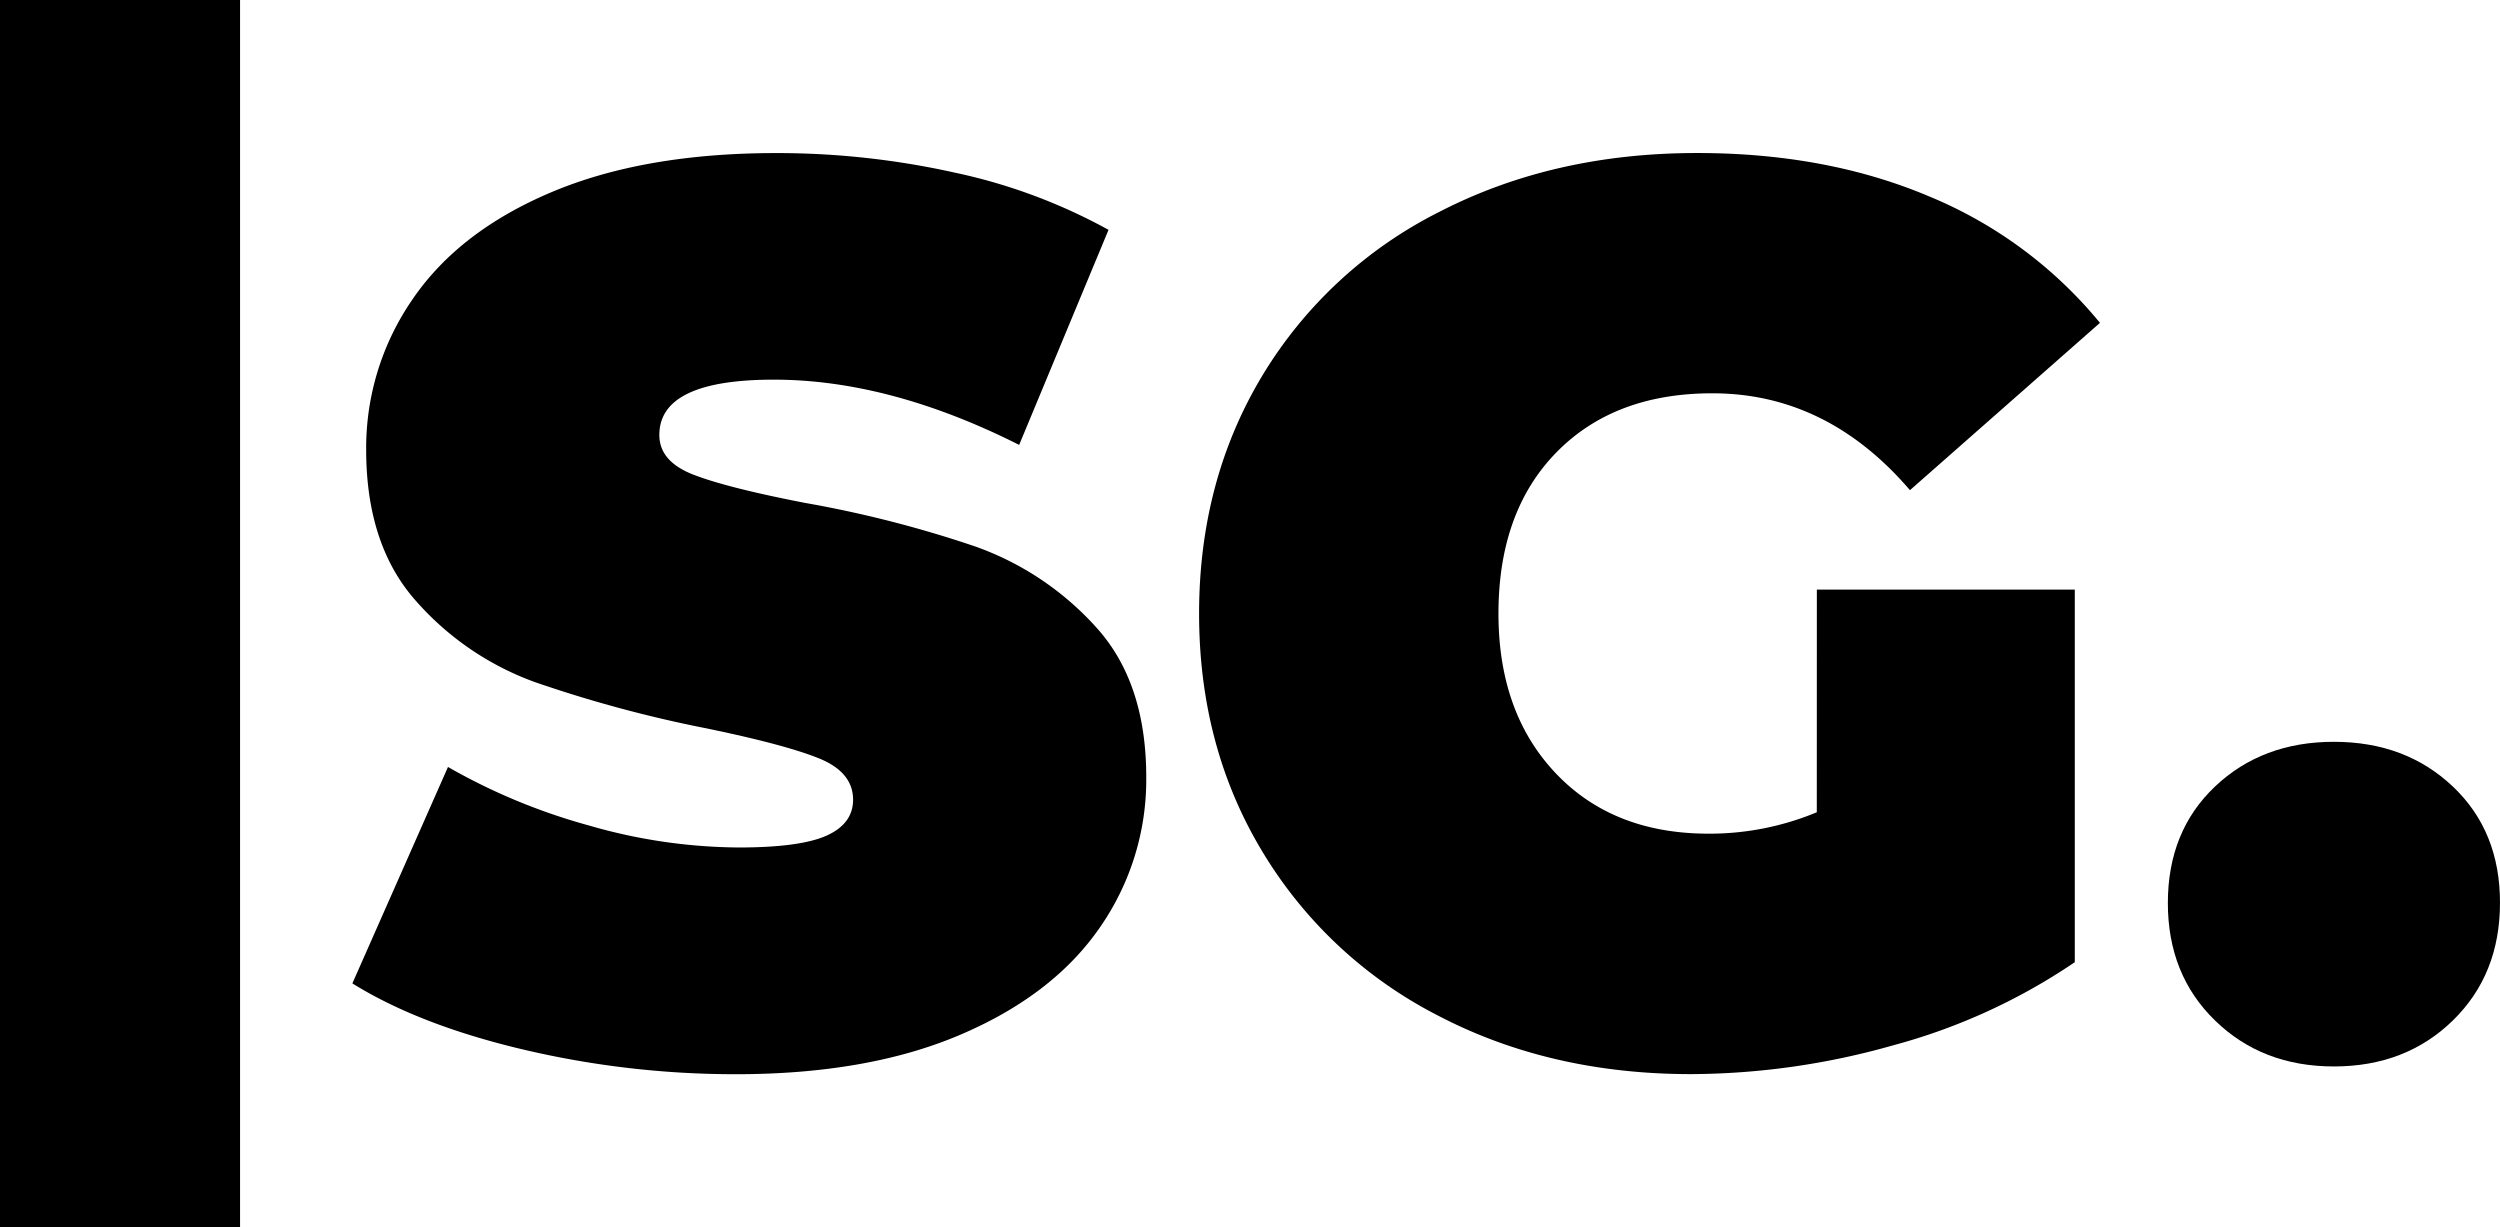
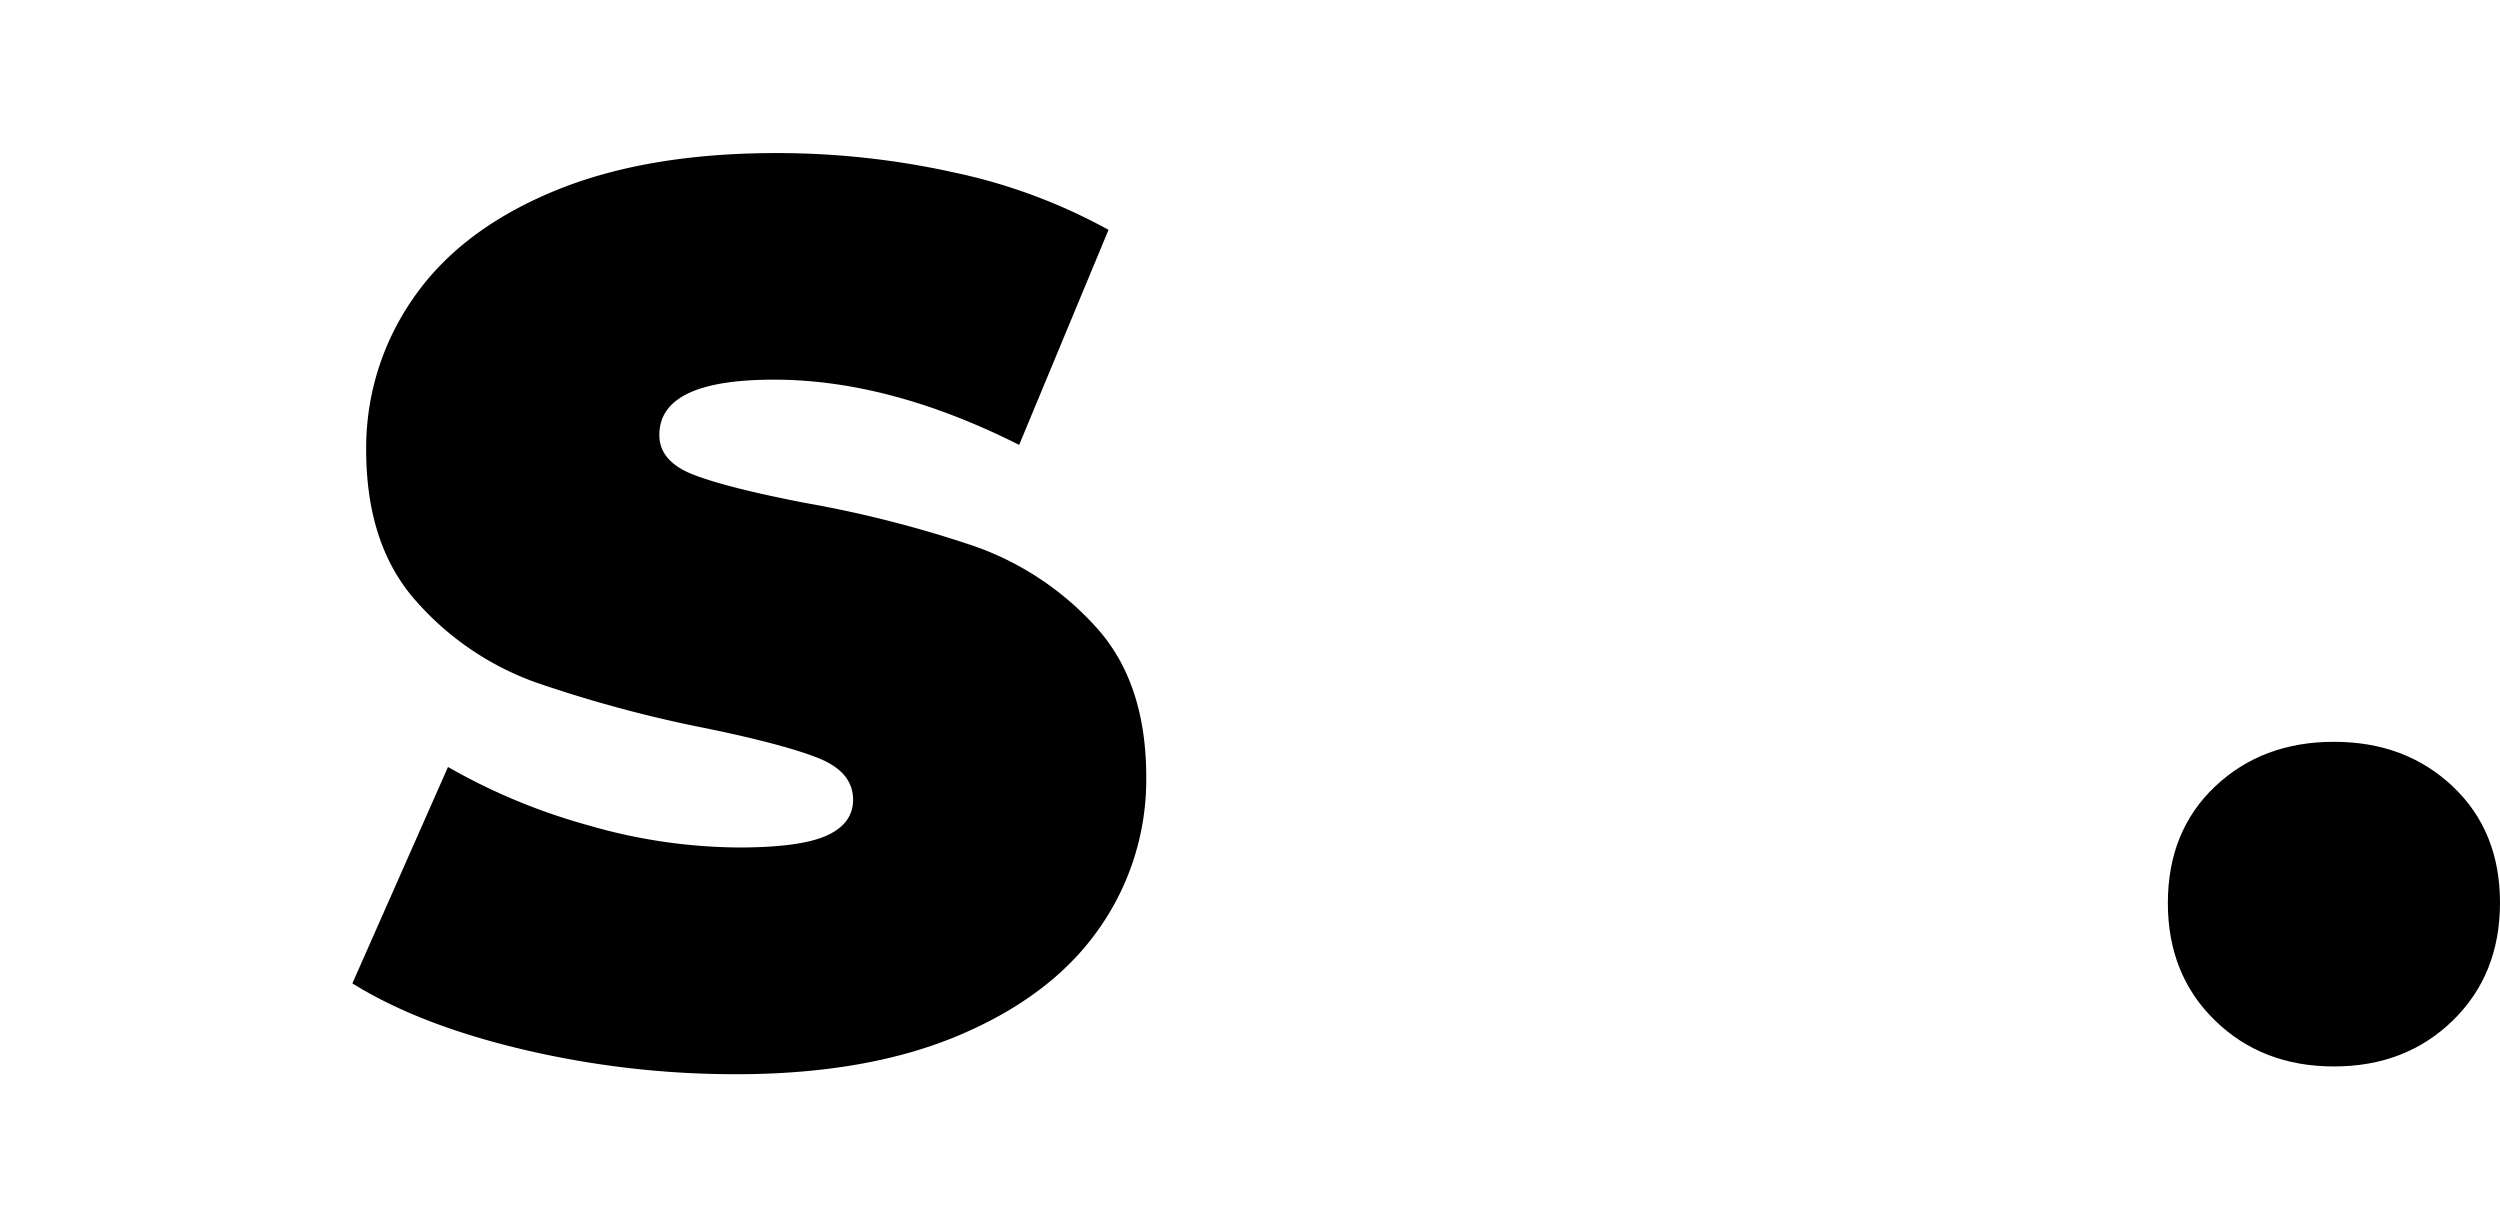
<svg xmlns="http://www.w3.org/2000/svg" viewBox="0 0 459.89 225.71">
  <g id="Layer_2" data-name="Layer 2">
    <g id="Layer_1-2" data-name="Layer 1">
-       <rect width="44.16" height="225.71" />
      <path d="M96.18,193.05q-19.09-4.52-31.36-12.15l17.59-39.81a111.31,111.31,0,0,0,25.92,10.76,100.92,100.92,0,0,0,27.54,4.05q11.34,0,16.2-2.19t4.86-6.6q0-5.09-6.36-7.64t-20.95-5.55a236.57,236.57,0,0,1-31.24-8.45,53.33,53.33,0,0,1-21.76-14.81q-9.25-10.3-9.26-27.89A48.07,48.07,0,0,1,75.93,55q8.55-12.5,25.57-19.67t41.31-7.17a150.06,150.06,0,0,1,32.75,3.58,102.83,102.83,0,0,1,28.36,10.54L187.48,81.84q-23.83-12-45.13-12-21.06,0-21.06,10.18,0,4.86,6.25,7.29t20.6,5.21a211,211,0,0,1,31.24,8,54.37,54.37,0,0,1,22.11,14.7q9.38,10.18,9.37,27.77a47.56,47.56,0,0,1-8.56,27.66q-8.56,12.39-25.58,19.67t-41.31,7.29A169.86,169.86,0,0,1,96.18,193.05Z" />
-       <path d="M334.22,108.46h47.45V177a110.39,110.39,0,0,1-33.33,15.27,137.6,137.6,0,0,1-37.26,5.32q-25.93,0-46.53-10.76a80.37,80.37,0,0,1-32.28-30.09q-11.69-19.32-11.69-43.85T232.27,69A79.92,79.92,0,0,1,264.9,38.91q20.94-10.77,47.33-10.76,23.83,0,42.7,8A80.27,80.27,0,0,1,386.3,59.39L351.35,90.17Q336.07,72.35,315,72.35q-18.06,0-28.7,10.88t-10.65,29.63q0,18.28,10.54,29.39t28.12,11.11a51.34,51.34,0,0,0,19.9-3.94Z" />
      <path d="M407.47,187.73q-8.69-8.44-8.68-21.64t8.68-21.41q8.68-8.22,21.87-8.22t21.87,8.22q8.69,8.22,8.68,21.41t-8.68,21.64q-8.67,8.45-21.87,8.45T407.47,187.73Z" />
    </g>
  </g>
</svg>